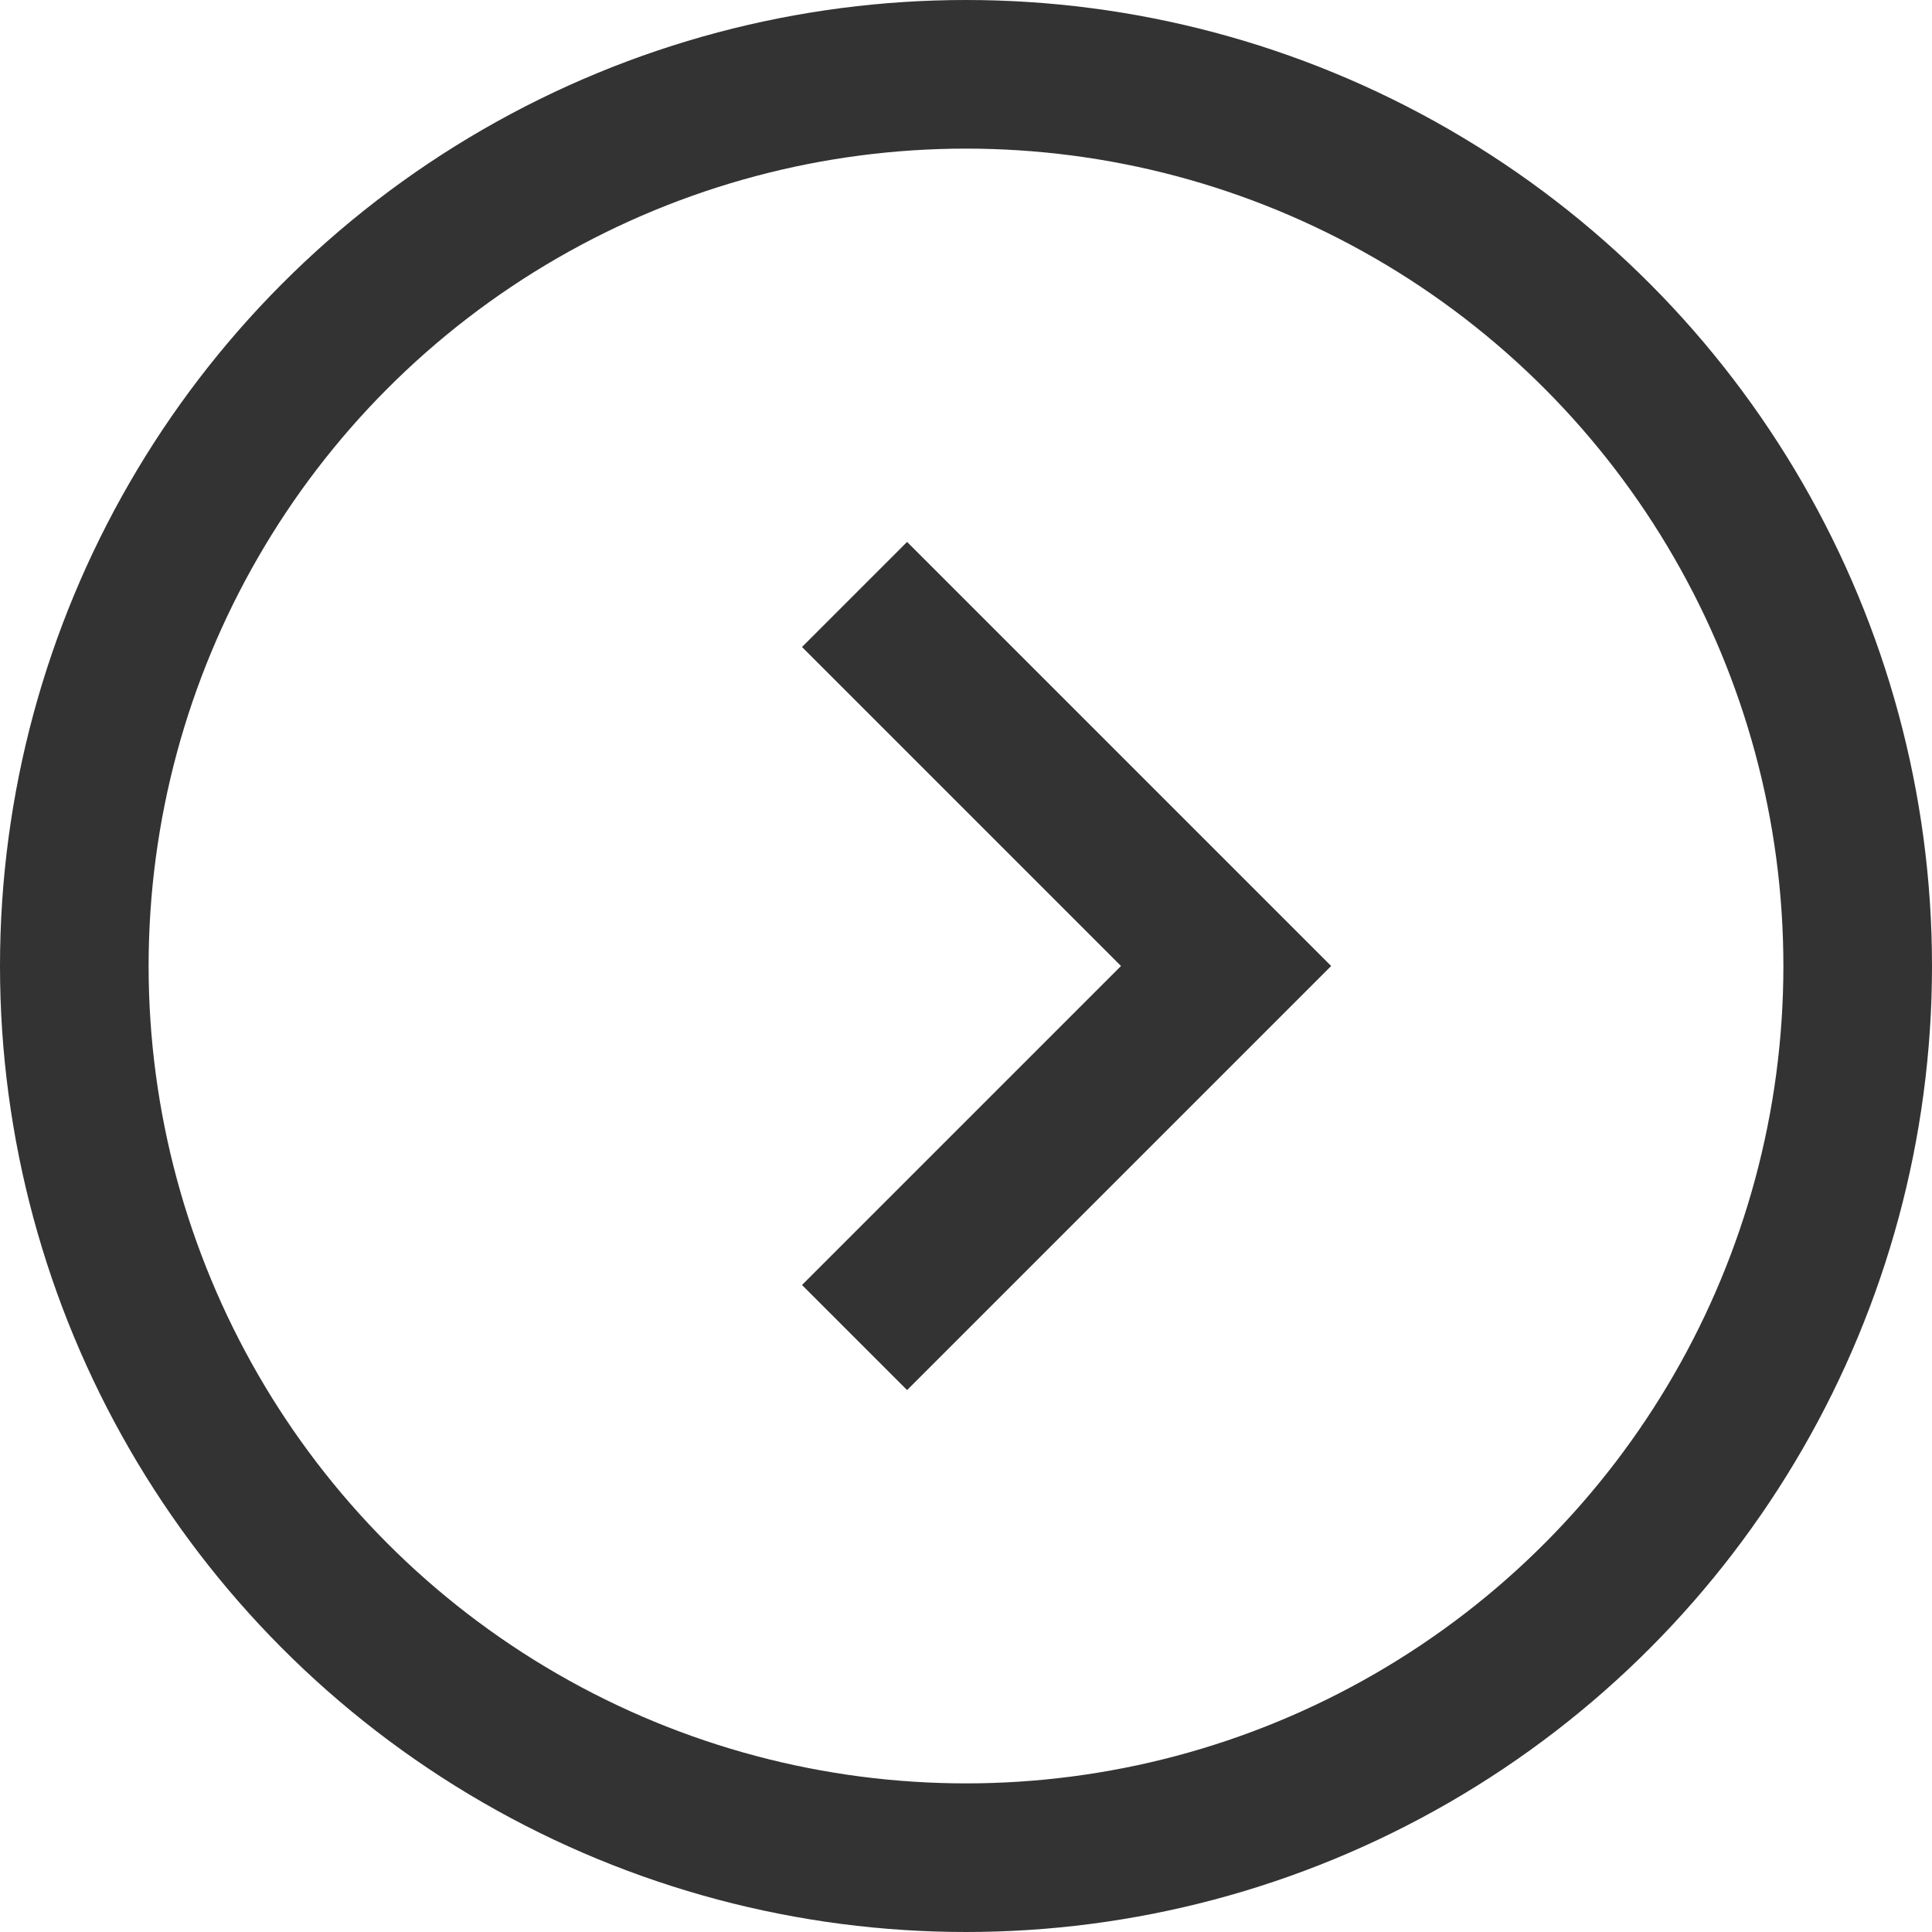
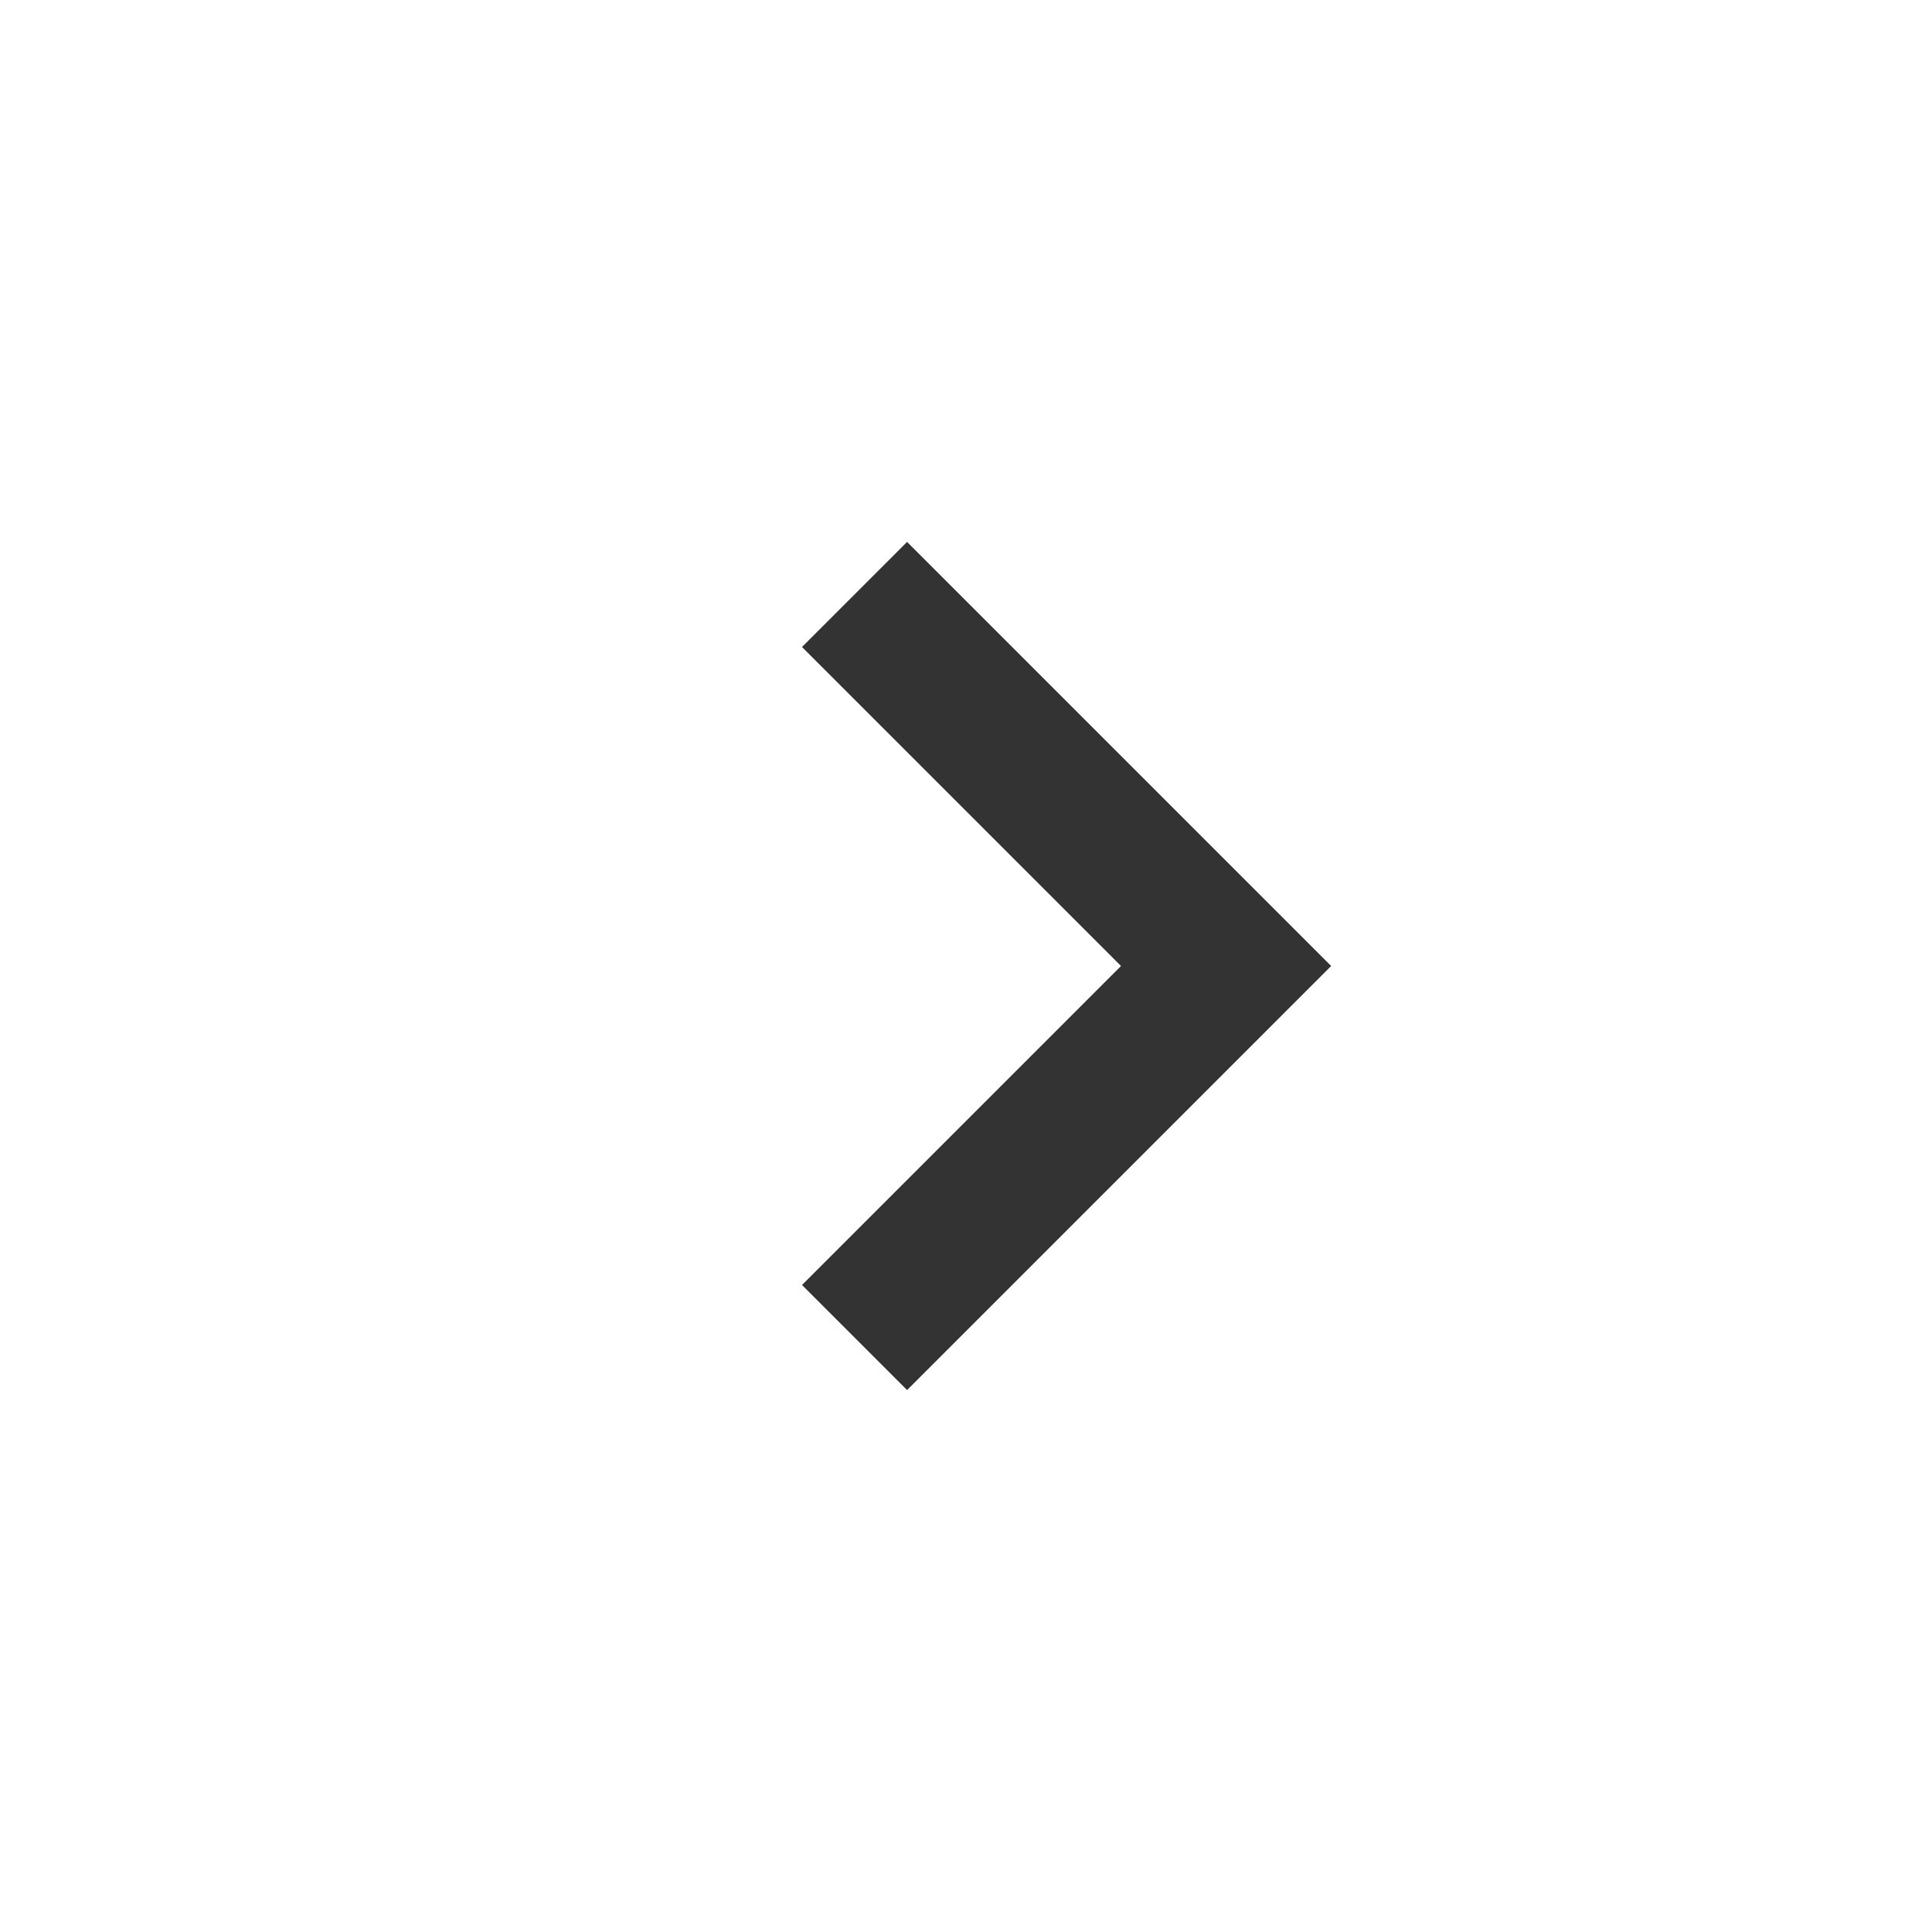
<svg xmlns="http://www.w3.org/2000/svg" width="26" height="26" viewBox="0 0 26 26">
  <g id="グループ_139" data-name="グループ 139" transform="translate(-932 -4809)">
    <path id="パス_35" data-name="パス 35" d="M168.616,21.054l5,5-5,5" transform="translate(774.884 4795.946)" fill="none" stroke="#333" stroke-width="2" />
    <g id="楕円形_5" data-name="楕円形 5" transform="translate(932 4809)" fill="none" stroke="#333" stroke-width="2">
      <circle cx="13" cy="13" r="13" stroke="none" />
-       <circle cx="13" cy="13" r="12" fill="none" />
    </g>
  </g>
</svg>